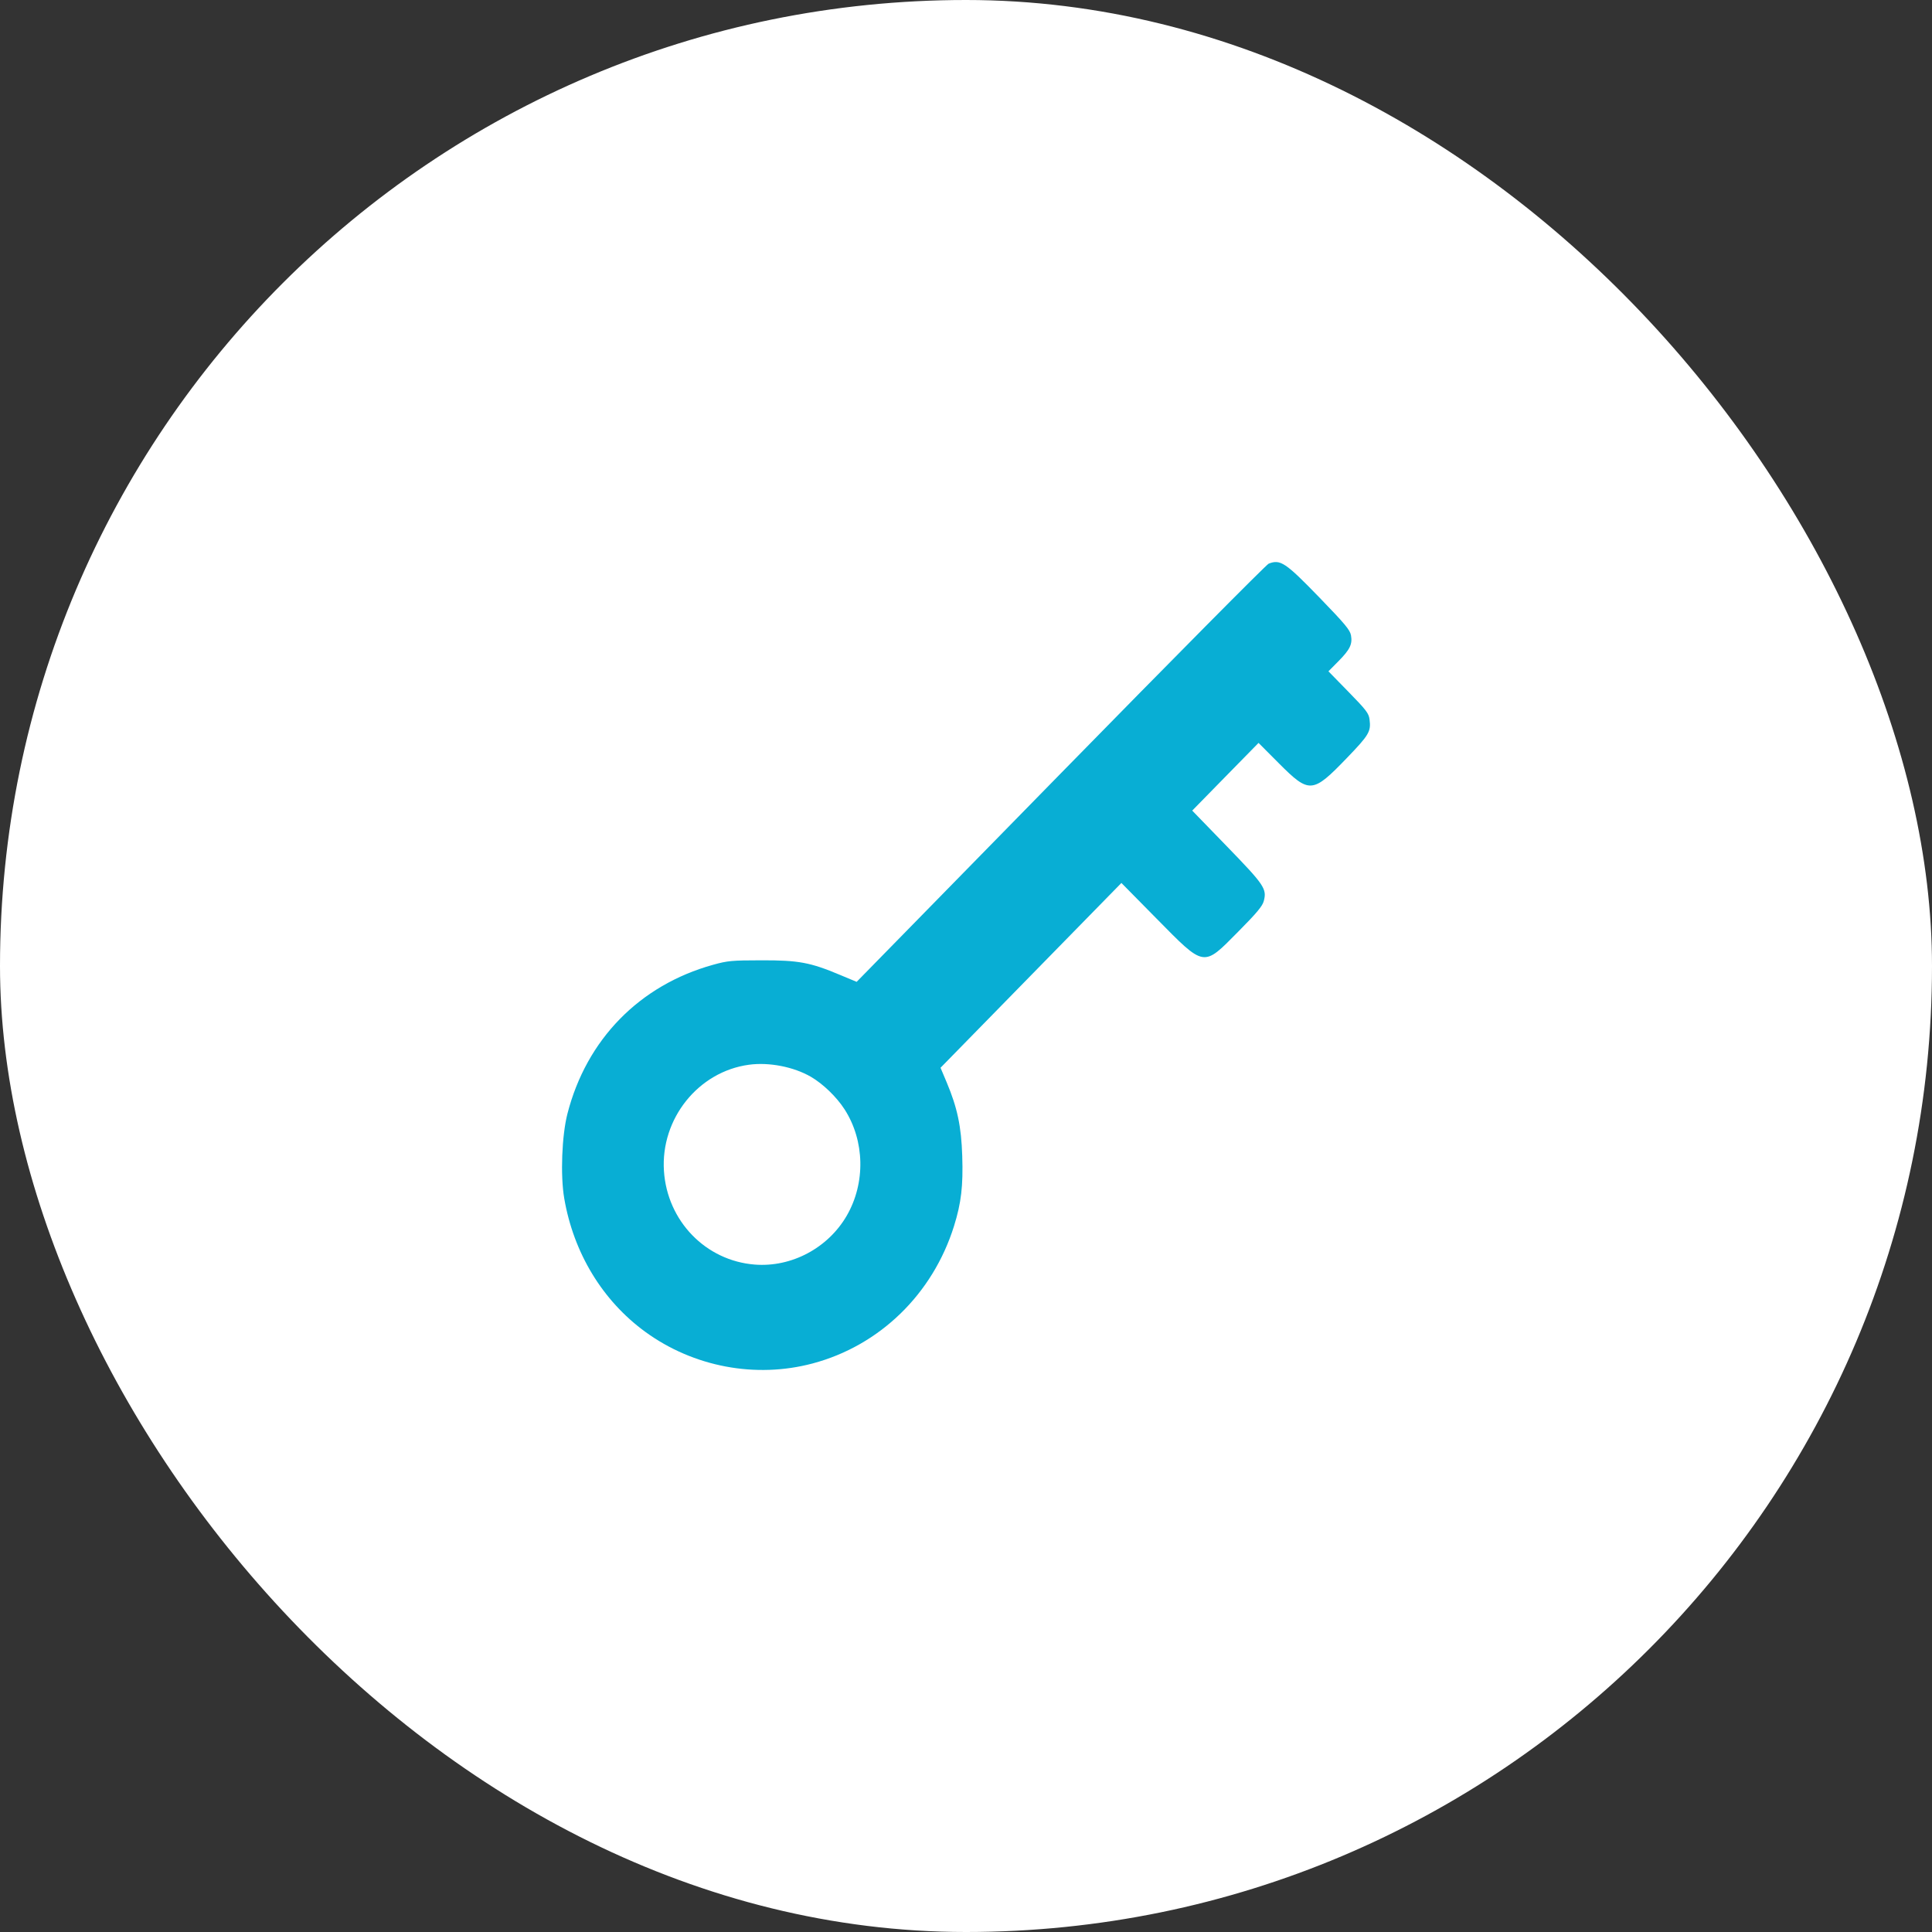
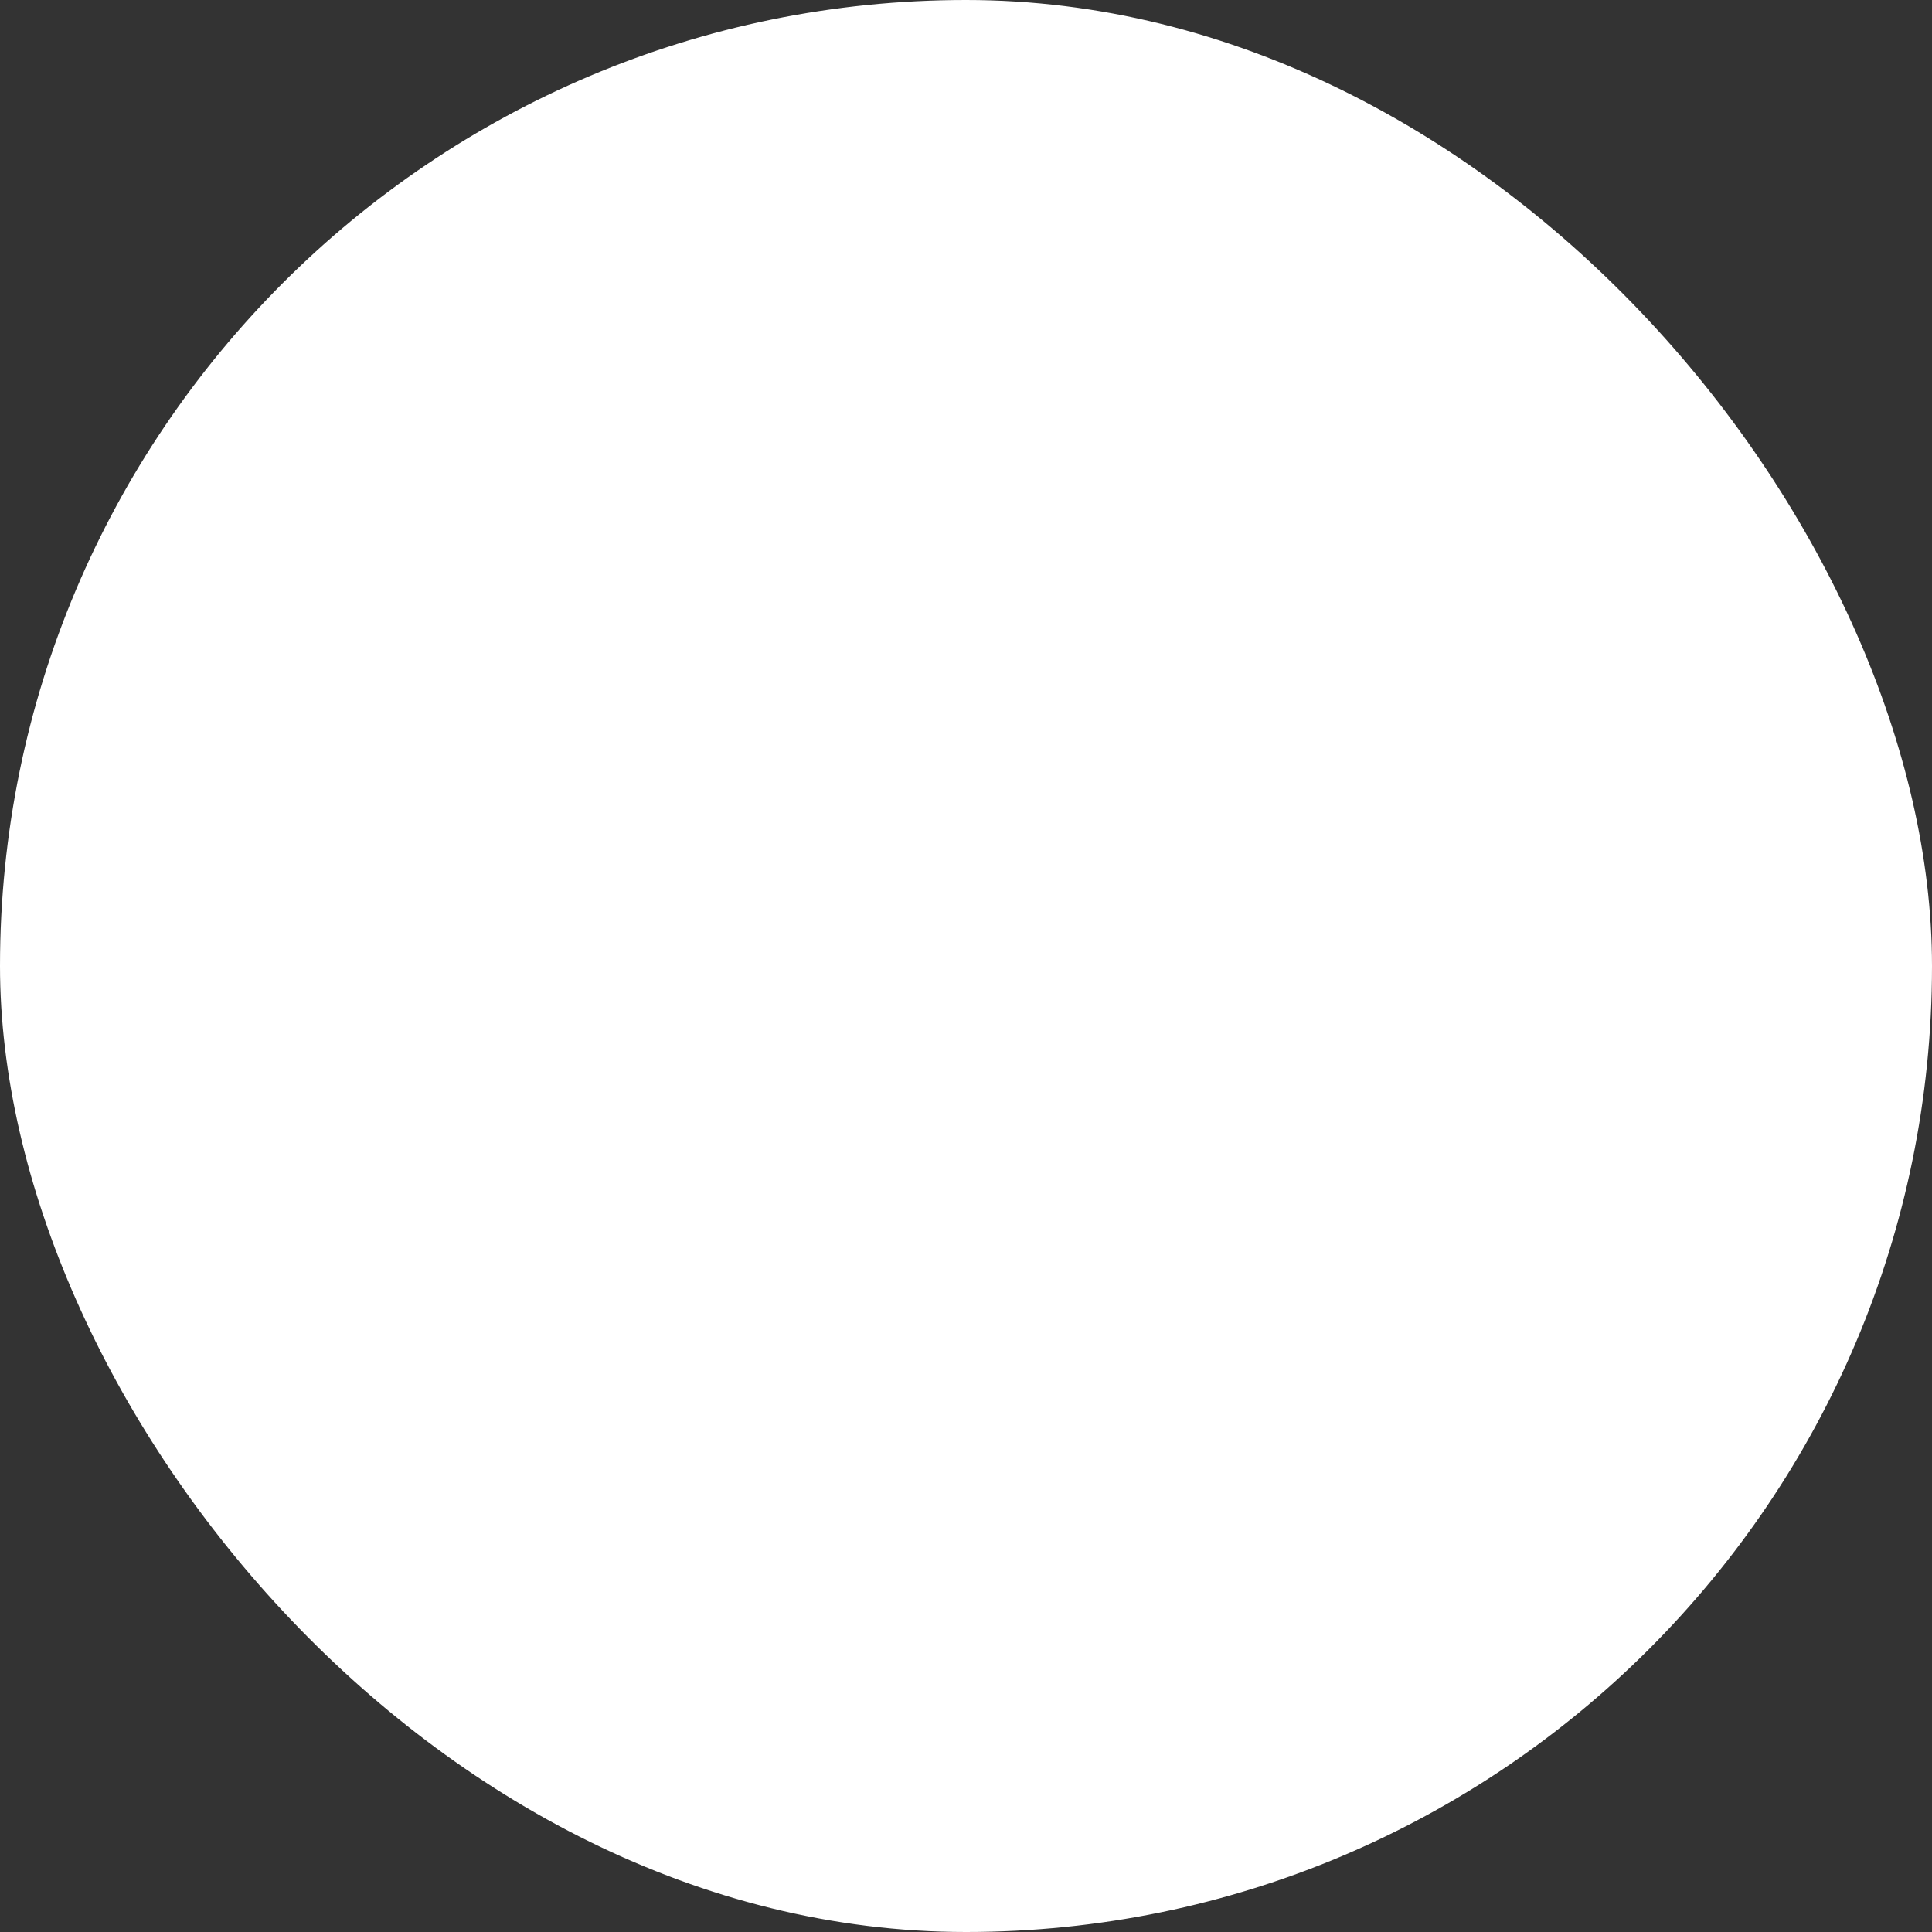
<svg xmlns="http://www.w3.org/2000/svg" width="55" height="55" viewBox="0 0 55 55" fill="none">
  <rect x="0" y="0" width="55" height="55" fill="#333333" stroke="none" />
  <rect width="55" height="55" rx="27.5" fill="white" />
-   <path fill-rule="evenodd" clip-rule="evenodd" d="M36.115 16.047C36.05 16.073 33.385 18.762 30.192 22.023L24.387 27.951L23.91 27.752C23.065 27.397 22.735 27.336 21.677 27.338C20.834 27.339 20.715 27.35 20.301 27.465C18.206 28.046 16.695 29.592 16.153 31.708C15.994 32.33 15.951 33.46 16.062 34.112C16.328 35.669 17.151 37.026 18.369 37.914C19.74 38.913 21.511 39.248 23.136 38.814C25.045 38.305 26.554 36.838 27.159 34.903C27.364 34.245 27.421 33.766 27.393 32.907C27.366 32.068 27.254 31.537 26.953 30.819L26.775 30.397L29.35 27.766L31.924 25.136L32.919 26.145C34.307 27.552 34.241 27.542 35.252 26.52C35.78 25.987 35.938 25.797 35.977 25.652C36.069 25.304 35.996 25.196 34.926 24.093L33.94 23.076L34.883 22.113L35.828 21.149L36.409 21.732C37.277 22.601 37.365 22.594 38.348 21.573C38.976 20.921 39.033 20.824 38.988 20.481C38.965 20.305 38.896 20.215 38.39 19.697L37.818 19.111L38.1 18.826C38.431 18.492 38.505 18.339 38.46 18.087C38.432 17.933 38.291 17.764 37.567 17.016C36.592 16.01 36.449 15.914 36.115 16.047ZM21.321 30.311C19.879 30.506 18.804 31.848 18.901 33.333C18.994 34.76 20.089 35.89 21.487 36C22.532 36.082 23.571 35.53 24.105 34.608C24.643 33.679 24.619 32.477 24.044 31.582C23.817 31.229 23.432 30.857 23.086 30.655C22.595 30.37 21.893 30.233 21.321 30.311Z" fill="#08AED4" />
</svg>